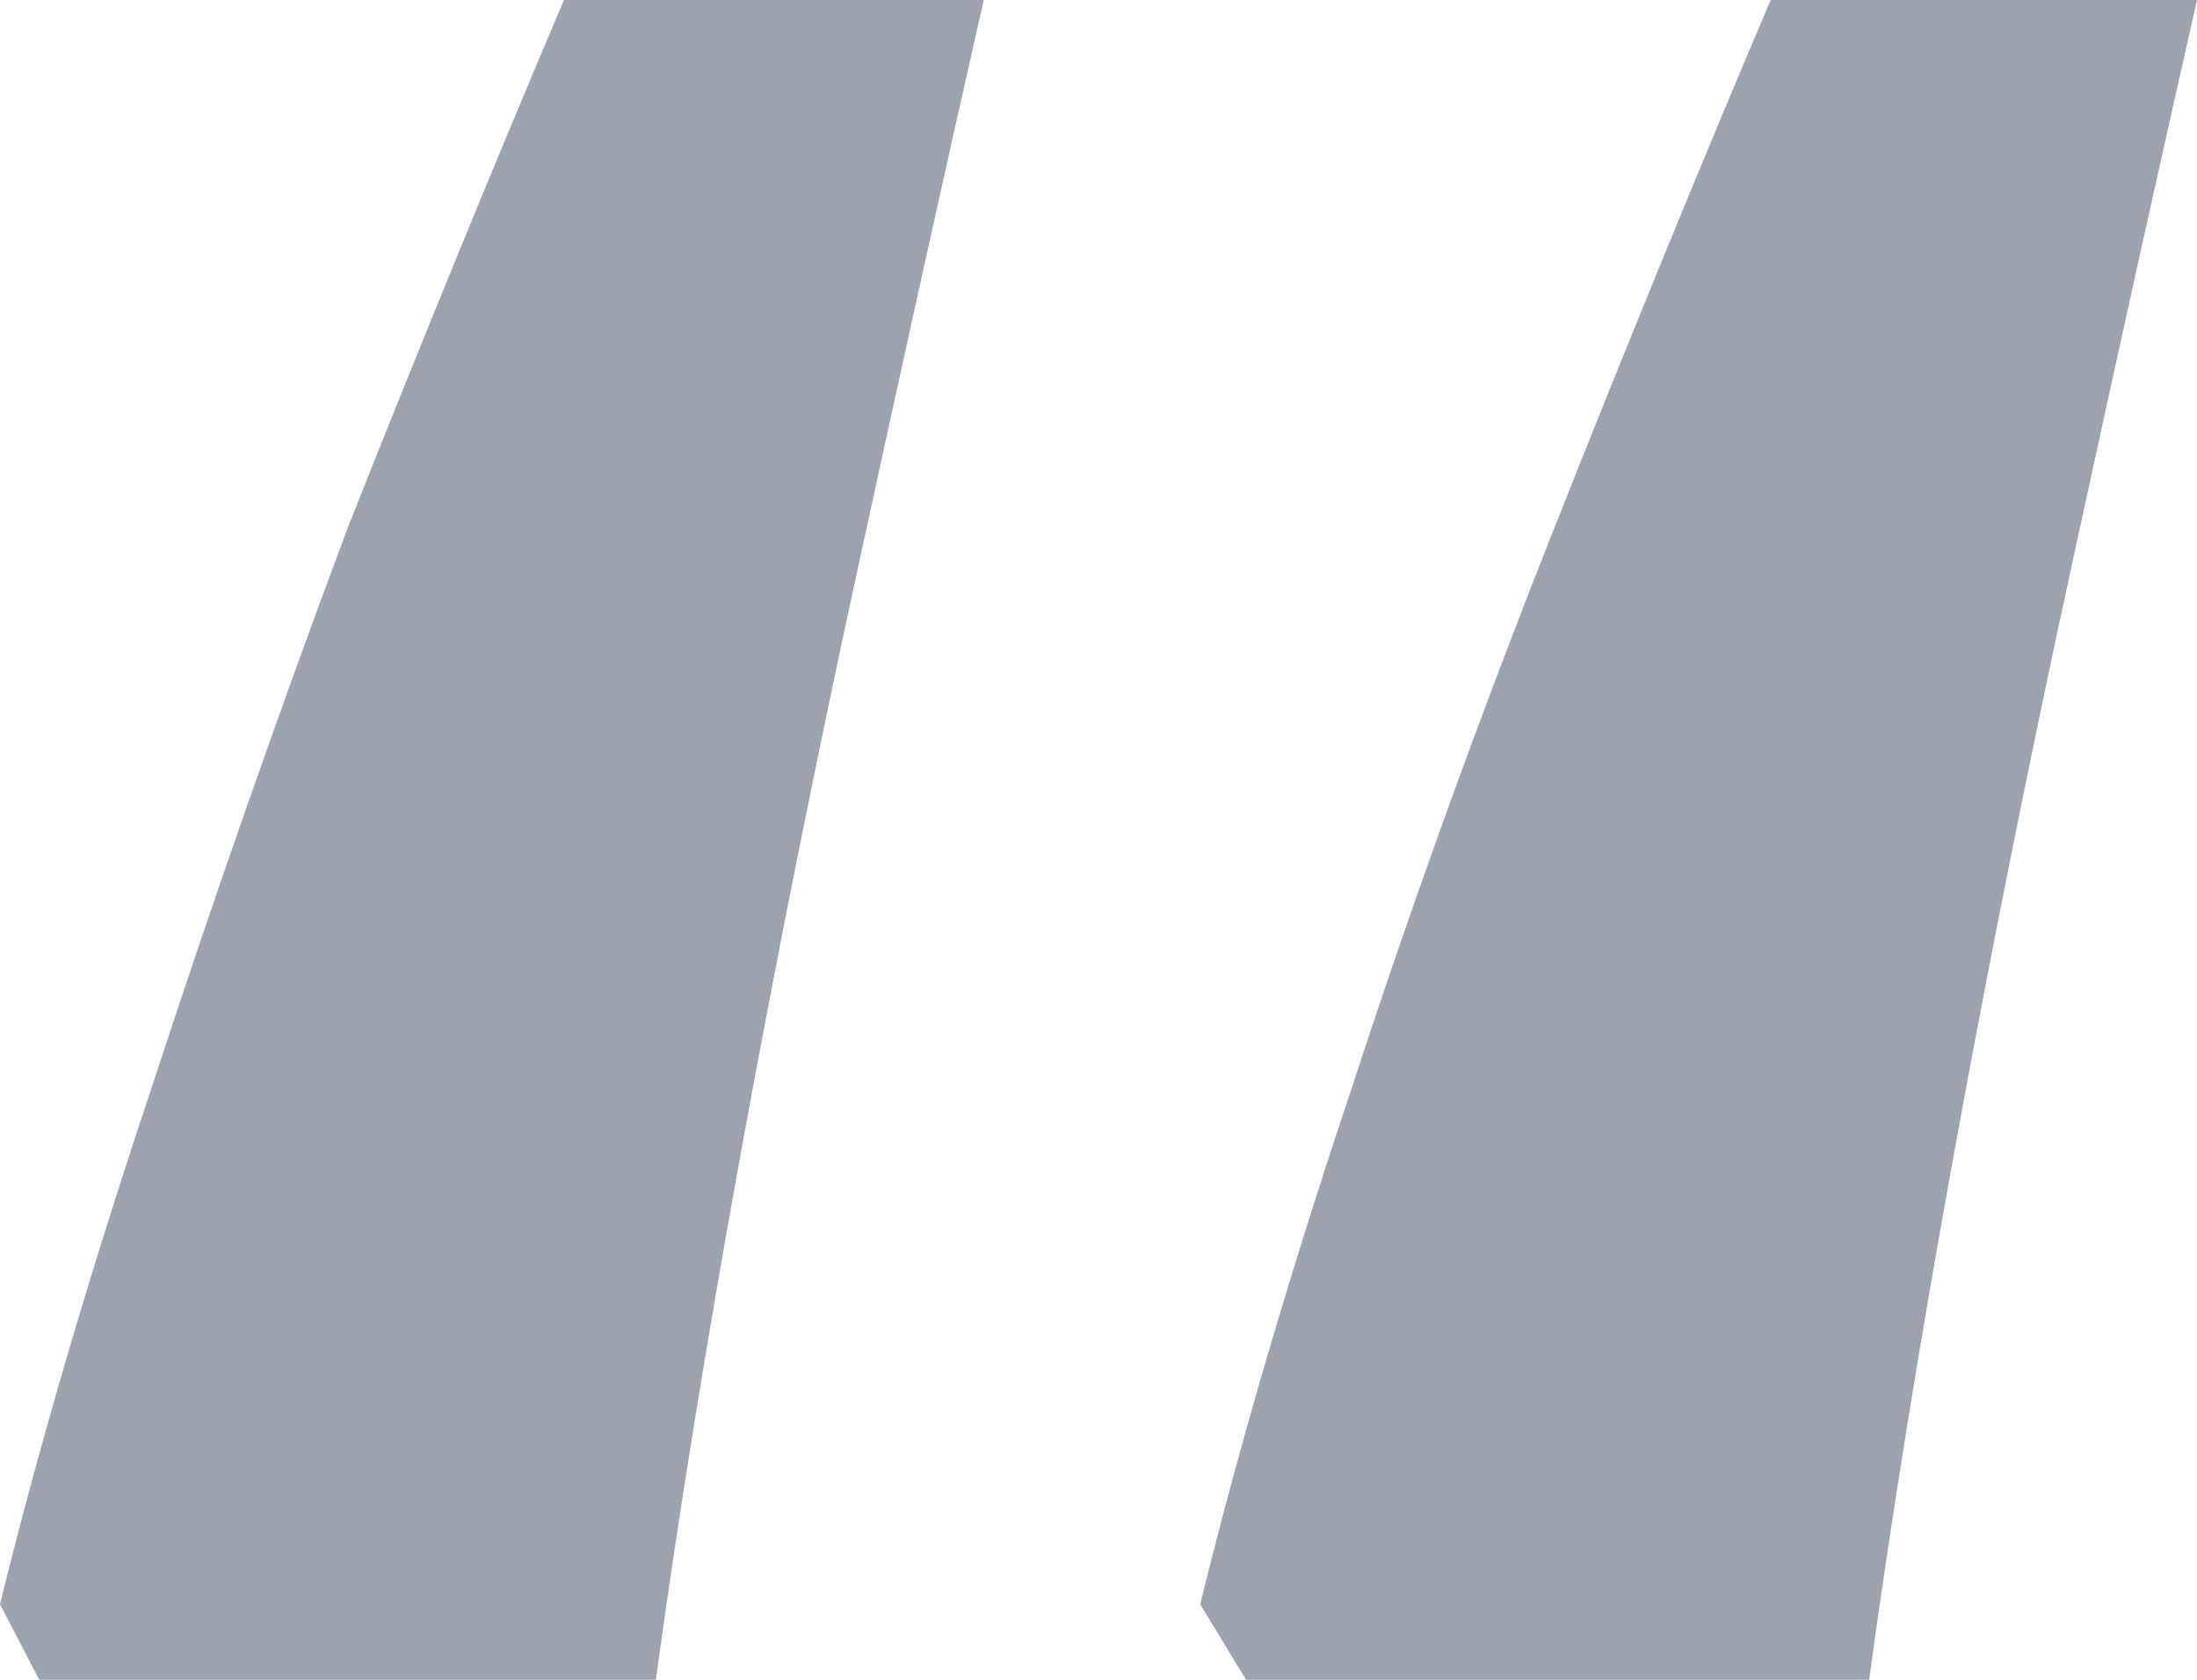
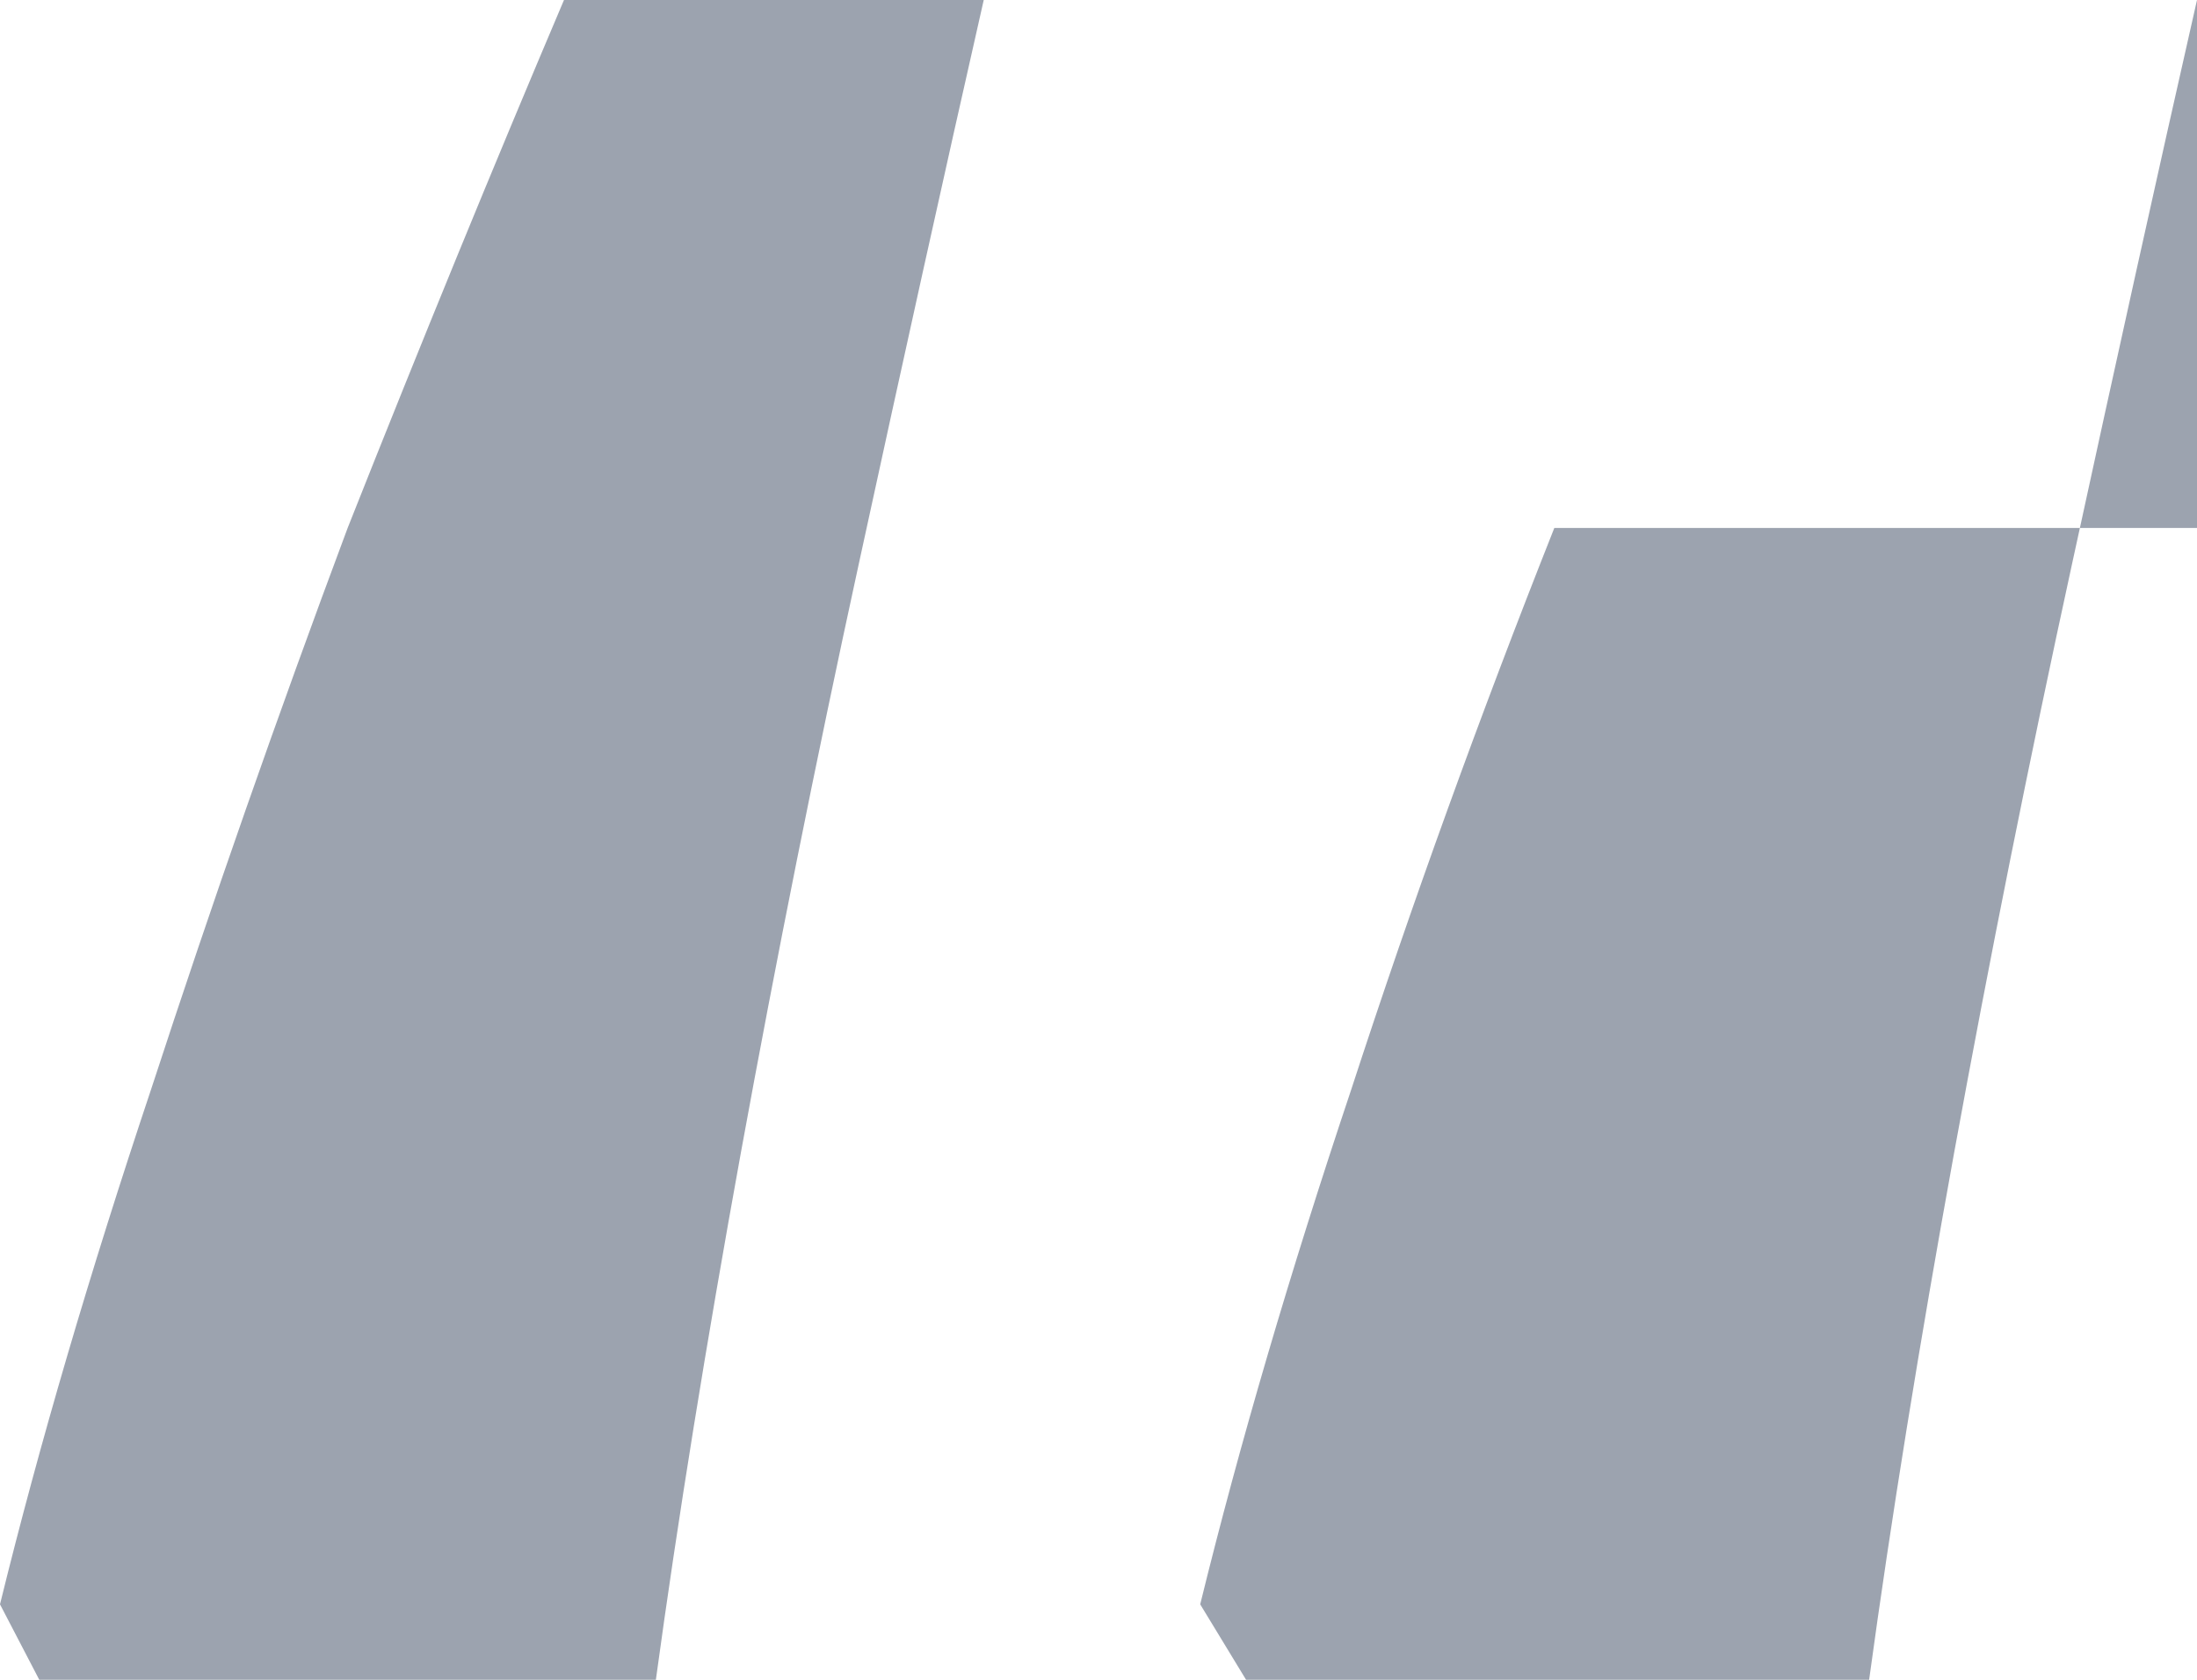
<svg xmlns="http://www.w3.org/2000/svg" width="17" height="13" viewBox="0 0 17 13" fill="none">
-   <path d="M17 0C16.695 1.344 16.374 2.795 16.036 4.351C15.697 5.907 15.393 7.429 15.122 8.914C14.852 10.4 14.632 11.762 14.463 13H9.642L9.287 12.416C9.591 11.178 9.98 9.852 10.454 8.437C10.927 6.986 11.452 5.536 12.027 4.086C12.602 2.635 13.16 1.273 13.701 0H17ZM7.612 0C7.307 1.344 6.986 2.795 6.648 4.351C6.309 5.907 6.005 7.429 5.734 8.914C5.464 10.4 5.244 11.762 5.075 13H0.304L0 12.416C0.304 11.178 0.694 9.852 1.167 8.437C1.641 6.986 2.148 5.536 2.69 4.086C3.265 2.635 3.823 1.273 4.364 0H7.612Z" fill="#9CA3AF" />
+   <path d="M17 0C16.695 1.344 16.374 2.795 16.036 4.351C15.697 5.907 15.393 7.429 15.122 8.914C14.852 10.4 14.632 11.762 14.463 13H9.642L9.287 12.416C9.591 11.178 9.98 9.852 10.454 8.437C10.927 6.986 11.452 5.536 12.027 4.086H17ZM7.612 0C7.307 1.344 6.986 2.795 6.648 4.351C6.309 5.907 6.005 7.429 5.734 8.914C5.464 10.4 5.244 11.762 5.075 13H0.304L0 12.416C0.304 11.178 0.694 9.852 1.167 8.437C1.641 6.986 2.148 5.536 2.69 4.086C3.265 2.635 3.823 1.273 4.364 0H7.612Z" fill="#9CA3AF" />
</svg>